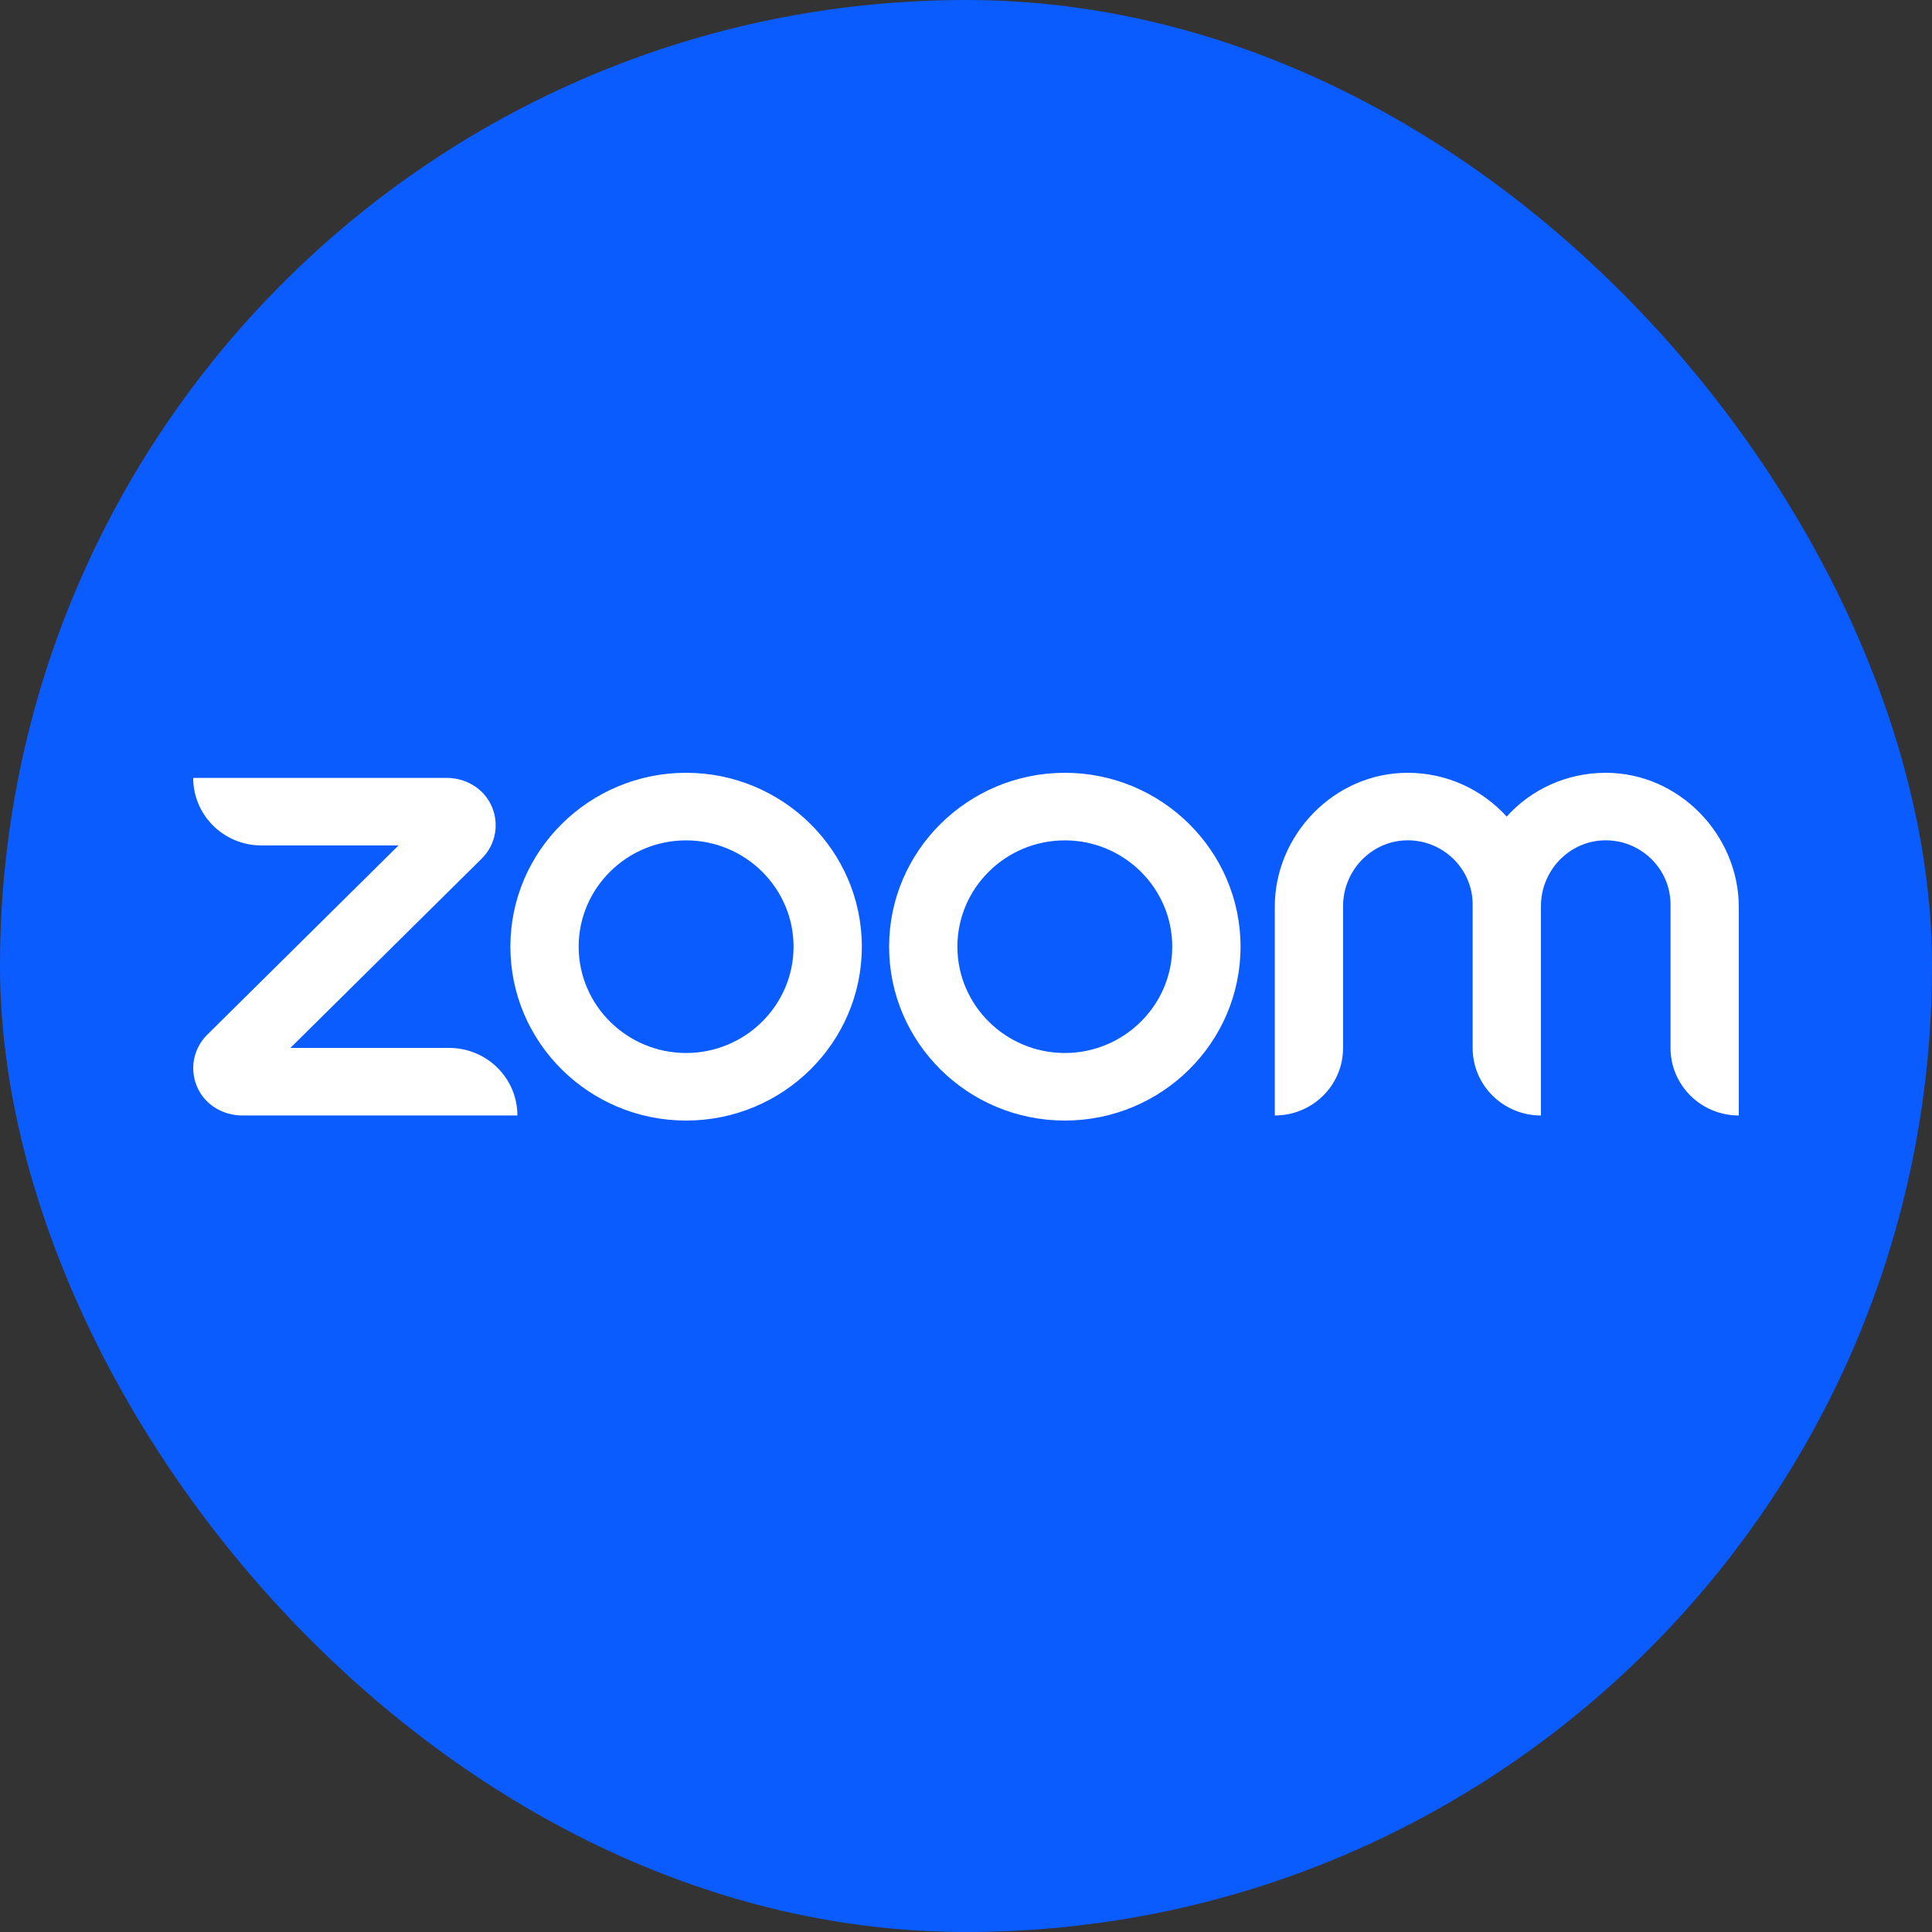
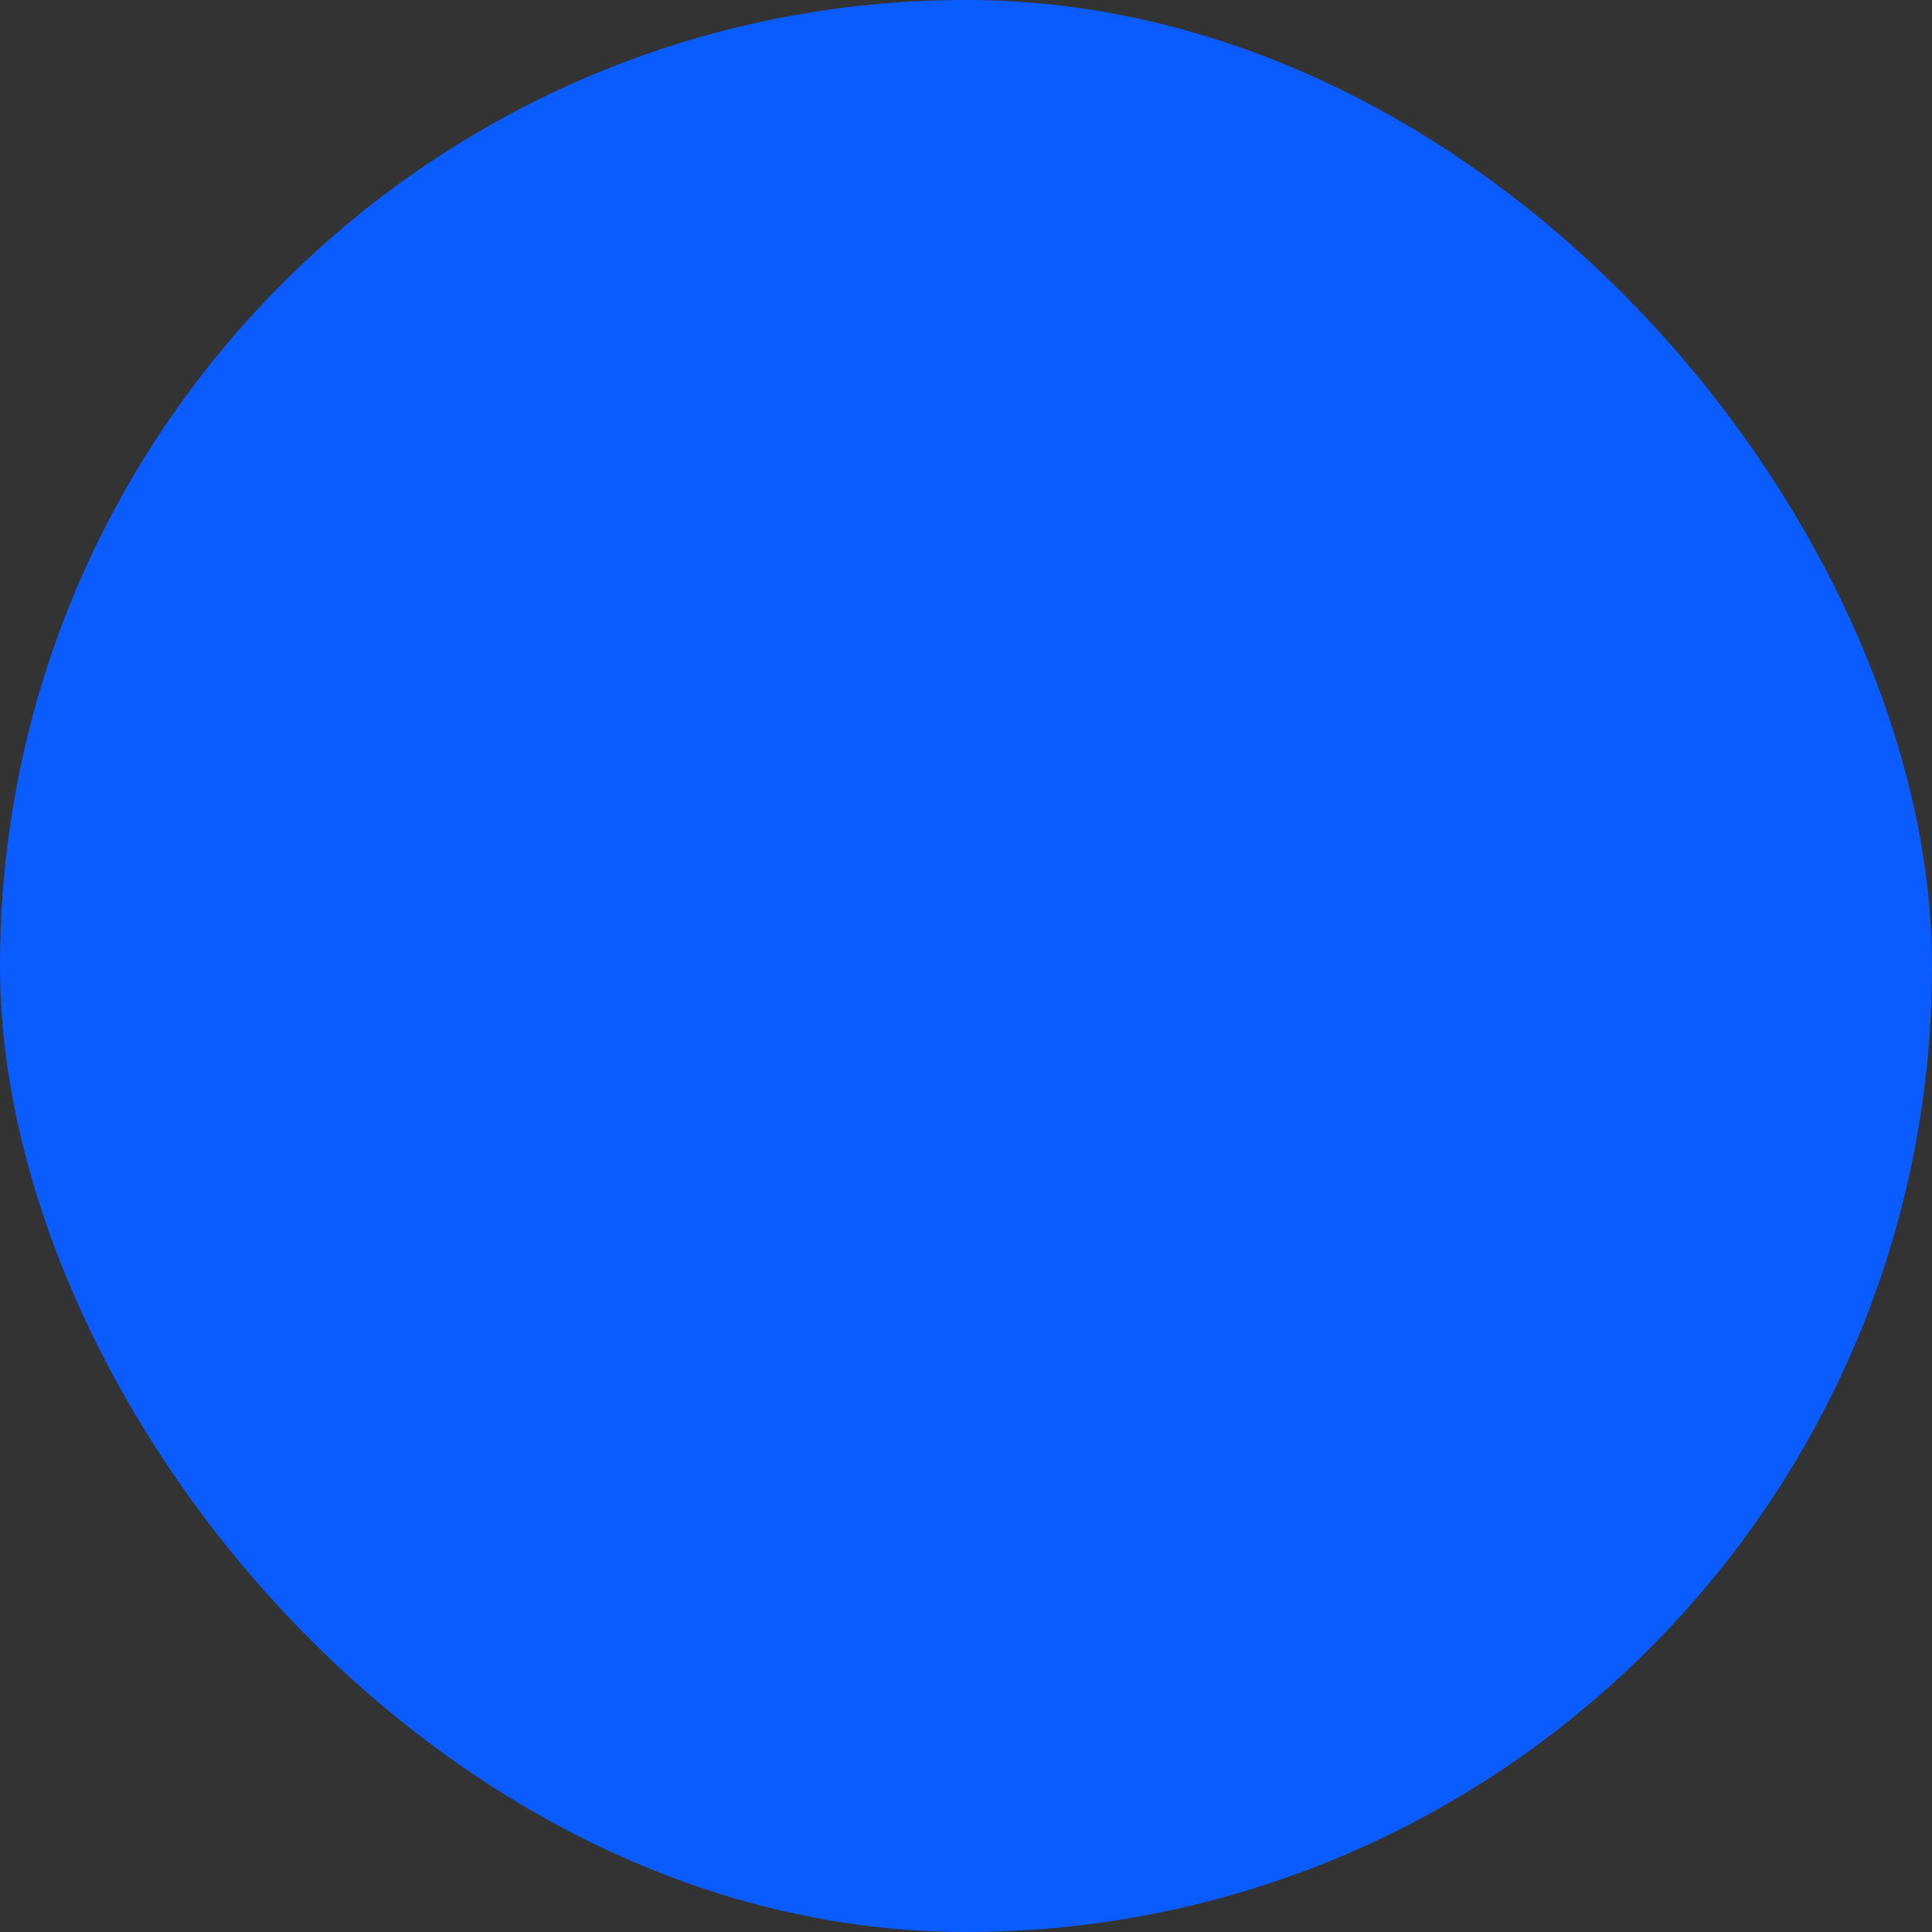
<svg xmlns="http://www.w3.org/2000/svg" width="70" height="70" viewBox="0 0 70 70" fill="none">
  <rect x="0" y="0" width="70" height="70" fill="#333333" stroke="none" />
  <rect width="70" height="70" rx="35" fill="#0B5CFF" />
-   <path d="M18.746 40.416H8.782C8.123 40.416 7.498 40.074 7.194 39.489C6.848 38.82 6.975 38.018 7.507 37.492L14.439 30.632H9.474C8.106 30.632 7 29.537 7 28.184H16.179C16.837 28.184 17.462 28.526 17.766 29.111C18.112 29.78 17.986 30.582 17.454 31.108L10.521 37.968H16.271C17.639 37.968 18.746 39.063 18.746 40.416ZM58.179 28C56.752 28 55.468 28.61 54.59 29.587C53.704 28.61 52.42 28 51.002 28C48.35 28 46.188 30.239 46.188 32.855V40.416C47.556 40.416 48.662 39.322 48.662 37.968V32.829C48.662 31.568 49.65 30.498 50.917 30.448C52.251 30.398 53.357 31.459 53.357 32.771V37.968C53.357 39.322 54.463 40.416 55.831 40.416V32.829C55.831 31.568 56.819 30.498 58.086 30.448C59.42 30.398 60.526 31.459 60.526 32.771V37.968C60.526 39.322 61.633 40.416 63 40.416V32.855C62.992 30.239 60.83 28 58.179 28ZM31.226 34.3C31.226 37.776 28.372 40.6 24.859 40.6C21.346 40.6 18.492 37.776 18.492 34.3C18.492 30.824 21.355 28 24.859 28C28.363 28 31.226 30.824 31.226 34.3ZM28.752 34.3C28.752 32.178 27.004 30.448 24.859 30.448C22.714 30.448 20.966 32.178 20.966 34.3C20.966 36.422 22.714 38.152 24.859 38.152C27.004 38.152 28.752 36.422 28.752 34.3ZM44.947 34.3C44.947 37.776 42.093 40.6 38.581 40.6C35.068 40.6 32.214 37.776 32.214 34.3C32.214 30.824 35.076 28 38.581 28C42.084 28 44.947 30.824 44.947 34.3ZM42.473 34.3C42.473 32.178 40.725 30.448 38.581 30.448C36.436 30.448 34.688 32.178 34.688 34.3C34.688 36.422 36.436 38.152 38.581 38.152C40.725 38.152 42.473 36.422 42.473 34.3Z" fill="white" />
</svg>